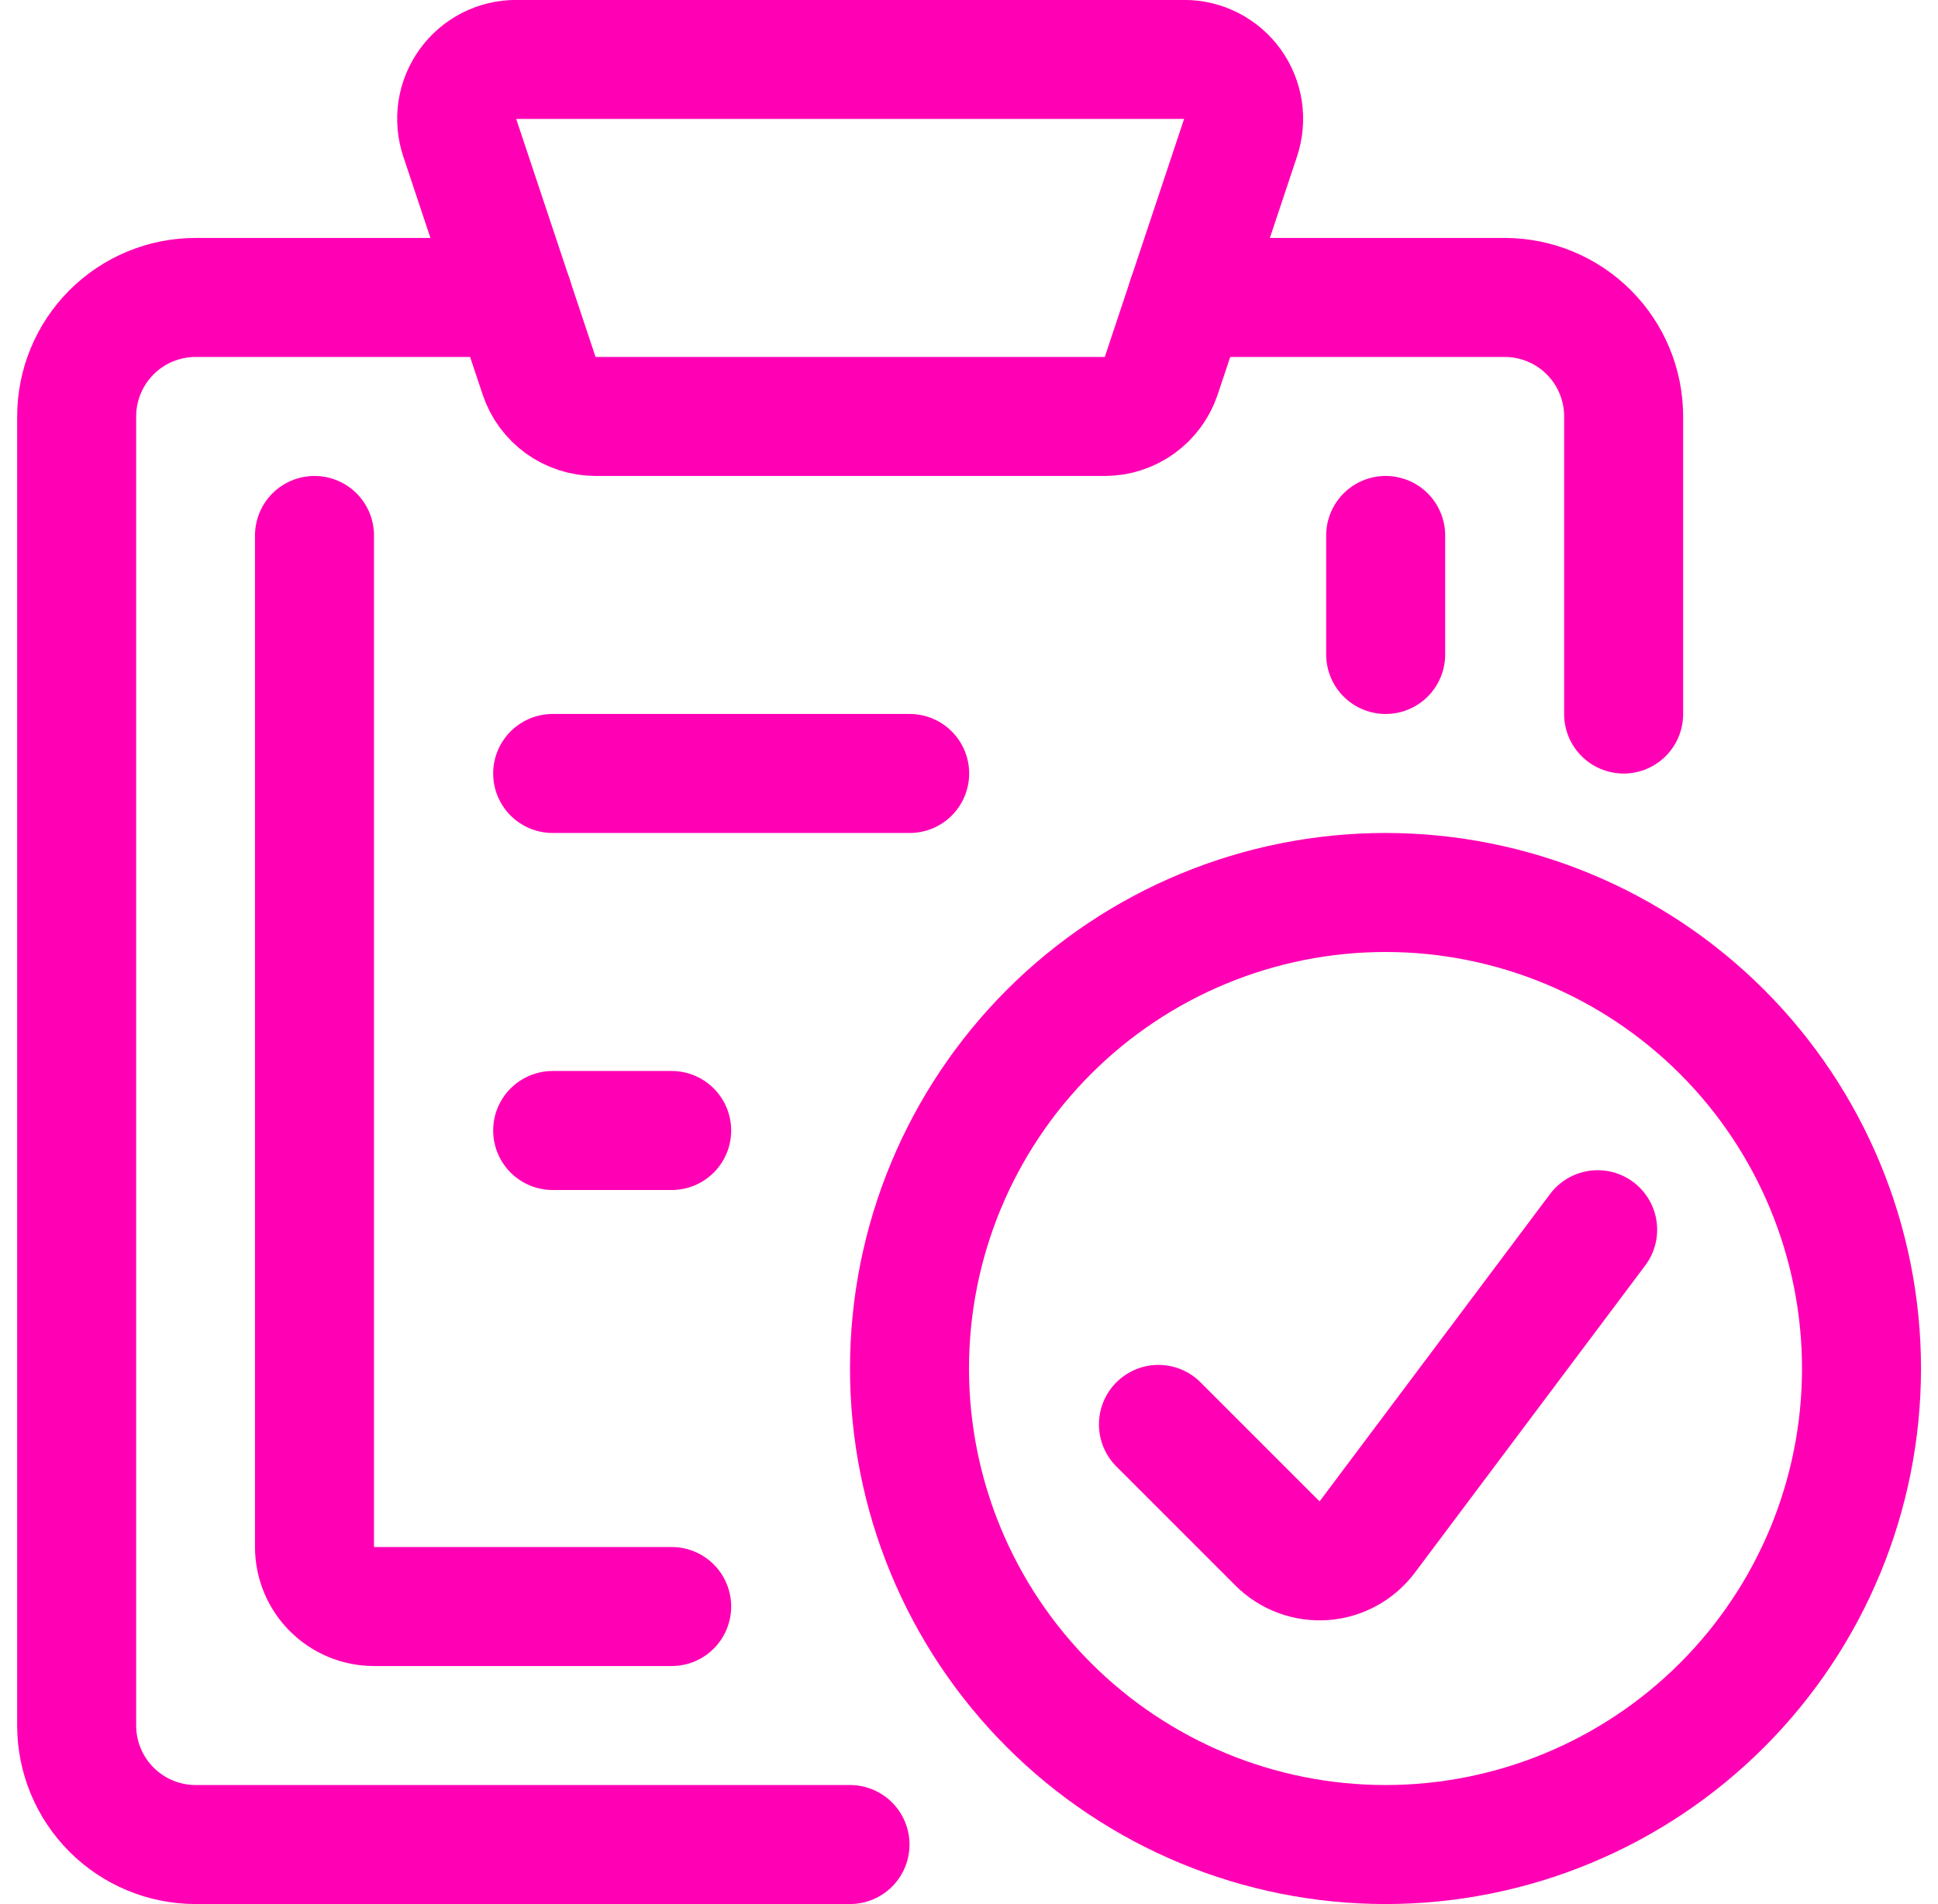
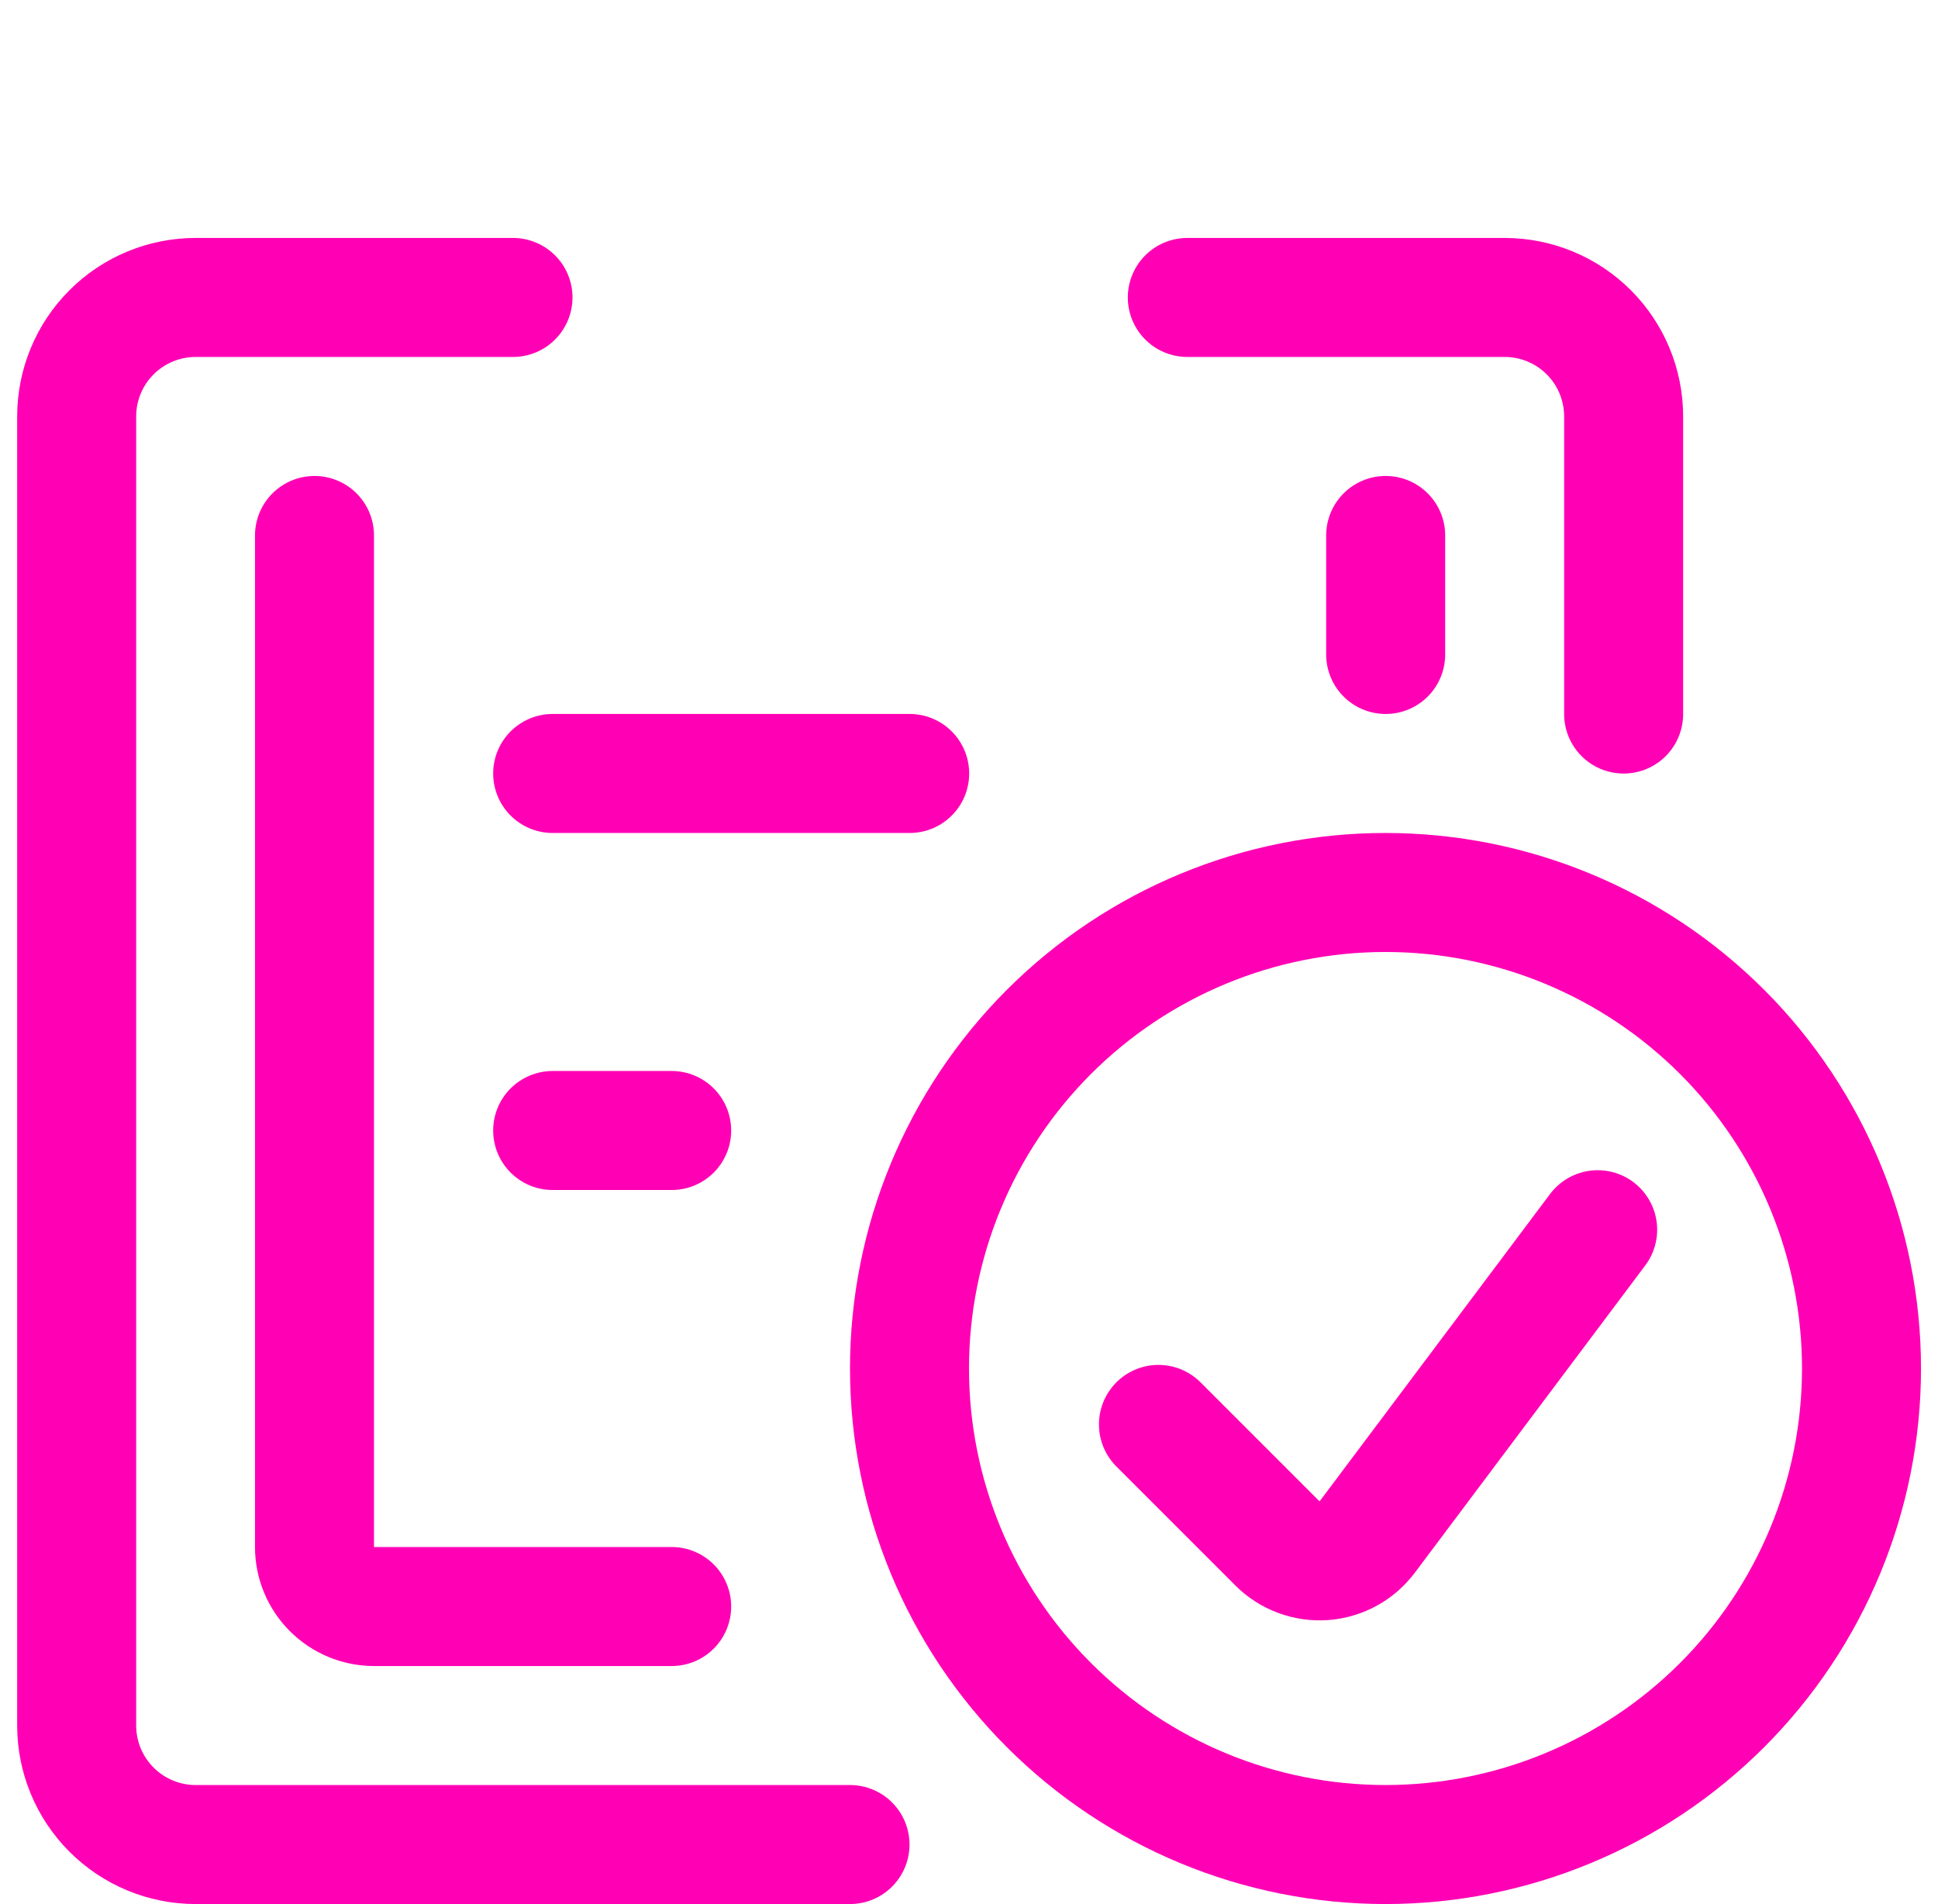
<svg xmlns="http://www.w3.org/2000/svg" width="57" height="56" viewBox="0 0 57 56" fill="none">
  <g id="Task-Checklist-Check--Streamline-Ultimate.svg" clip-path="url(#clip0_1470_8488)">
    <path id="Vector" d="M47.754 21V12.248C47.754 11.319 47.386 10.429 46.729 9.773C46.073 9.116 45.182 8.748 44.254 8.748H34.921" stroke="#FF00B4" stroke-width="3.5" stroke-linecap="round" stroke-linejoin="round" />
    <path id="Vector_2" d="M15.088 8.748H5.755C4.827 8.748 3.936 9.116 3.28 9.773C2.624 10.429 2.255 11.319 2.255 12.248V50.748C2.255 51.676 2.624 52.566 3.28 53.222C3.936 53.879 4.827 54.248 5.755 54.248H25" stroke="#FF00B4" stroke-width="3.5" stroke-linecap="round" stroke-linejoin="round" />
-     <path id="Vector_3" d="M34.154 11.051C34.037 11.399 33.815 11.701 33.517 11.916C33.219 12.131 32.862 12.247 32.495 12.248H17.517C17.149 12.247 16.791 12.132 16.493 11.917C16.195 11.702 15.972 11.399 15.856 11.051L13.522 4.051C13.434 3.787 13.41 3.507 13.451 3.233C13.493 2.958 13.6 2.698 13.762 2.473C13.924 2.248 14.138 2.065 14.385 1.938C14.632 1.812 14.906 1.747 15.184 1.748H34.828C35.105 1.747 35.379 1.813 35.626 1.939C35.872 2.065 36.086 2.249 36.248 2.474C36.41 2.699 36.516 2.959 36.558 3.233C36.599 3.507 36.575 3.788 36.487 4.051L34.154 11.051Z" stroke="#FF00B4" stroke-width="3.5" stroke-linecap="round" stroke-linejoin="round" />
    <path id="Vector_4" d="M19.755 47.248H11C10.536 47.248 10.091 47.063 9.763 46.735C9.434 46.407 9.25 45.962 9.25 45.498V15.748" stroke="#FF00B4" stroke-width="3.5" stroke-linecap="round" stroke-linejoin="round" />
    <path id="Vector_5" d="M40.755 15.748V19.248" stroke="#FF00B4" stroke-width="3.5" stroke-linecap="round" stroke-linejoin="round" />
    <path id="Vector_6" d="M26.75 40.248C26.75 43.961 28.225 47.522 30.851 50.147C33.476 52.773 37.037 54.248 40.75 54.248C44.463 54.248 48.024 52.773 50.65 50.147C53.275 47.522 54.75 43.961 54.75 40.248C54.75 36.535 53.275 32.974 50.65 30.348C48.024 27.723 44.463 26.248 40.75 26.248C37.037 26.248 33.476 27.723 30.851 30.348C28.225 32.974 26.75 36.535 26.75 40.248Z" stroke="#FF00B4" stroke-width="3.5" stroke-linecap="round" stroke-linejoin="round" />
    <path id="Vector_7" d="M46.99 36.166L40.211 45.206C40.06 45.406 39.868 45.572 39.648 45.692C39.428 45.812 39.184 45.883 38.934 45.901C38.684 45.918 38.433 45.882 38.198 45.794C37.963 45.707 37.75 45.57 37.572 45.392L34.072 41.892" stroke="#FF00B4" stroke-width="3.5" stroke-linecap="round" stroke-linejoin="round" />
    <path id="Vector_8" d="M16.255 22.748H26.755" stroke="#FF00B4" stroke-width="3.5" stroke-linecap="round" stroke-linejoin="round" />
    <path id="Vector_9" d="M16.255 33.248H19.755" stroke="#FF00B4" stroke-width="3.5" stroke-linecap="round" stroke-linejoin="round" />
  </g>
  <defs>
    <clipPath id="clip0_1470_8488">
      <rect width="56" height="56" fill="white" transform="translate(0.5)" />
    </clipPath>
  </defs>
</svg>